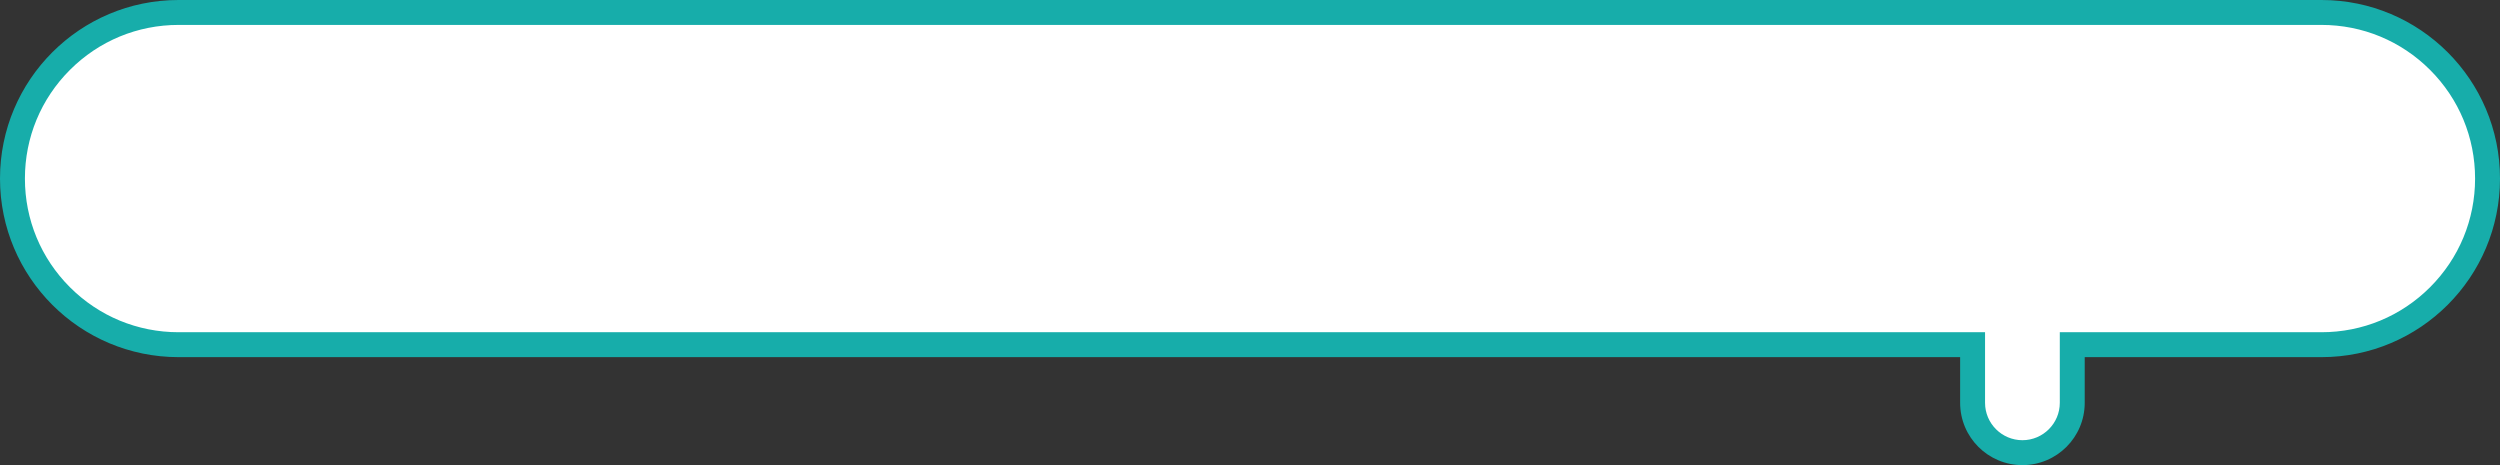
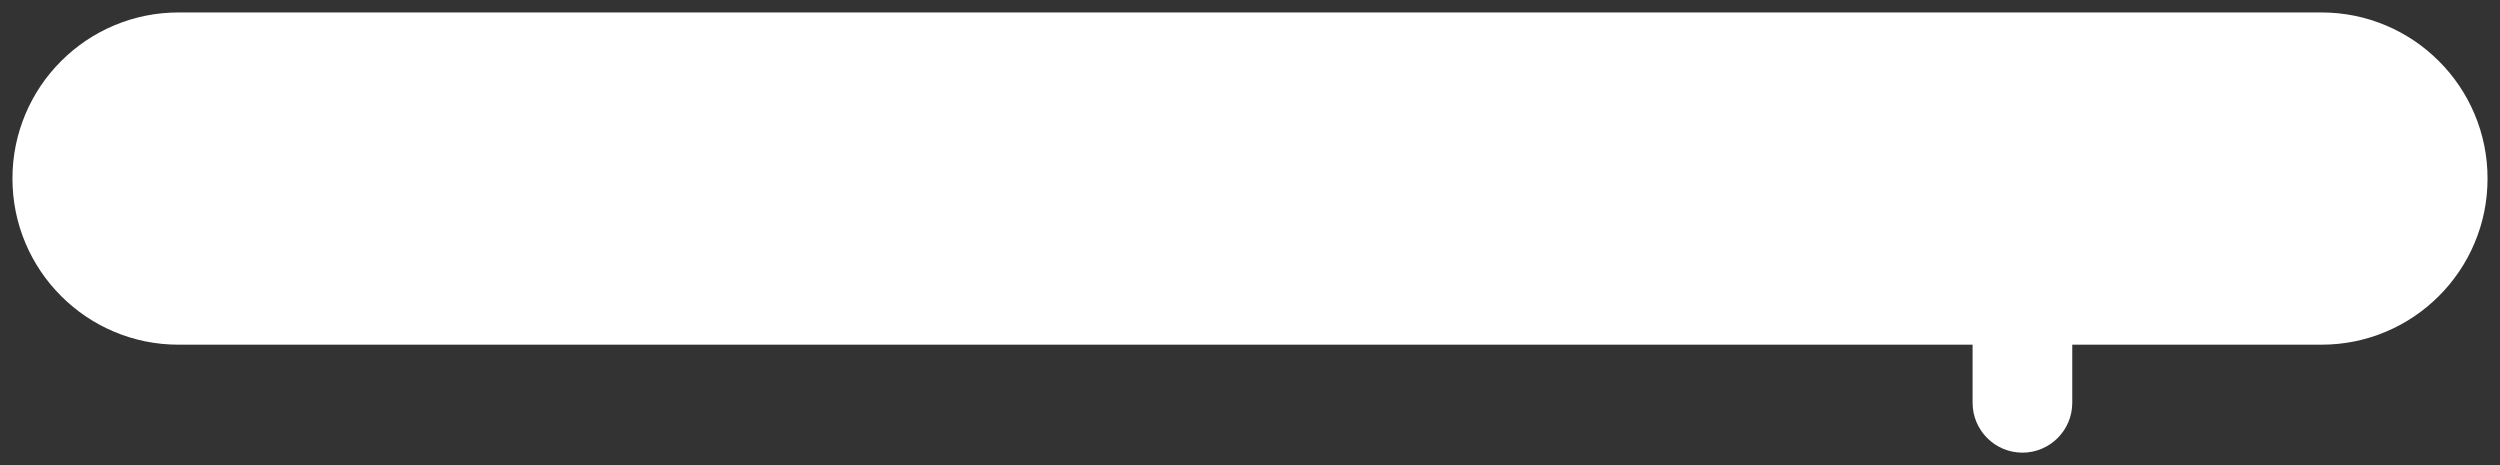
<svg xmlns="http://www.w3.org/2000/svg" width="301" height="56" viewBox="0 0 301 56">
  <rect x="0" y="0" width="301" height="56" fill="#333333" stroke="none" />
  <g id="合体_6" data-name="合体 6" transform="translate(-2243)" fill="#fff">
    <path d="M 2486.5 54.5 C 2483.192 54.5 2480.5 51.808 2480.5 48.5 L 2480.5 43 L 2480.5 41.5 L 2479 41.5 L 2264.5 41.5 C 2261.8 41.5 2259.18 40.972 2256.716 39.929 C 2254.334 38.922 2252.195 37.479 2250.358 35.642 C 2248.521 33.805 2247.078 31.666 2246.071 29.284 C 2245.028 26.82 2244.5 24.201 2244.5 21.5 C 2244.5 18.799 2245.028 16.18 2246.071 13.715 C 2247.078 11.334 2248.521 9.195 2250.358 7.358 C 2252.195 5.521 2254.334 4.078 2256.716 3.071 C 2259.18 2.029 2261.799 1.5 2264.5 1.5 L 2522.5 1.5 C 2525.201 1.5 2527.82 2.029 2530.284 3.071 C 2532.666 4.078 2534.805 5.521 2536.642 7.358 C 2538.479 9.195 2539.922 11.334 2540.929 13.715 C 2541.972 16.18 2542.5 18.799 2542.5 21.5 C 2542.5 24.201 2541.972 26.82 2540.929 29.284 C 2539.922 31.666 2538.479 33.805 2536.642 35.642 C 2534.805 37.479 2532.666 38.922 2530.284 39.929 C 2527.82 40.972 2525.201 41.5 2522.5 41.5 L 2494 41.5 L 2492.5 41.5 L 2492.5 43 L 2492.5 48.5 C 2492.5 51.808 2489.809 54.5 2486.5 54.5 Z" stroke="none" />
-     <path d="M 2486.5 53 C 2488.981 53 2491 50.981 2491 48.5 L 2491 40 L 2522.5 40 C 2527.442 40 2532.087 38.076 2535.582 34.581 C 2539.076 31.087 2541 26.441 2541 21.5 C 2541 16.558 2539.076 11.913 2535.582 8.418 C 2532.087 4.924 2527.442 3 2522.5 3 L 2264.5 3 C 2259.559 3 2254.913 4.924 2251.418 8.418 C 2247.924 11.913 2246 16.558 2246 21.5 C 2246 26.441 2247.924 31.087 2251.418 34.581 C 2254.913 38.076 2259.559 40 2264.5 40 L 2482 40 L 2482 48.5 C 2482 50.981 2484.019 53 2486.5 53 M 2486.5 56 C 2482.358 56 2479 52.642 2479 48.5 L 2479 43 L 2264.5 43 C 2252.626 43 2243 33.374 2243 21.5 C 2243 9.625 2252.626 -1.584879646543413e-05 2264.5 -1.584879646543413e-05 L 2522.5 -1.584879646543413e-05 C 2534.374 -1.584879646543413e-05 2544 9.625 2544 21.5 C 2544 33.374 2534.374 43 2522.5 43 L 2494 43 L 2494 48.5 C 2494 52.642 2490.642 56 2486.5 56 Z" stroke="none" fill="#17adaa" />
  </g>
</svg>